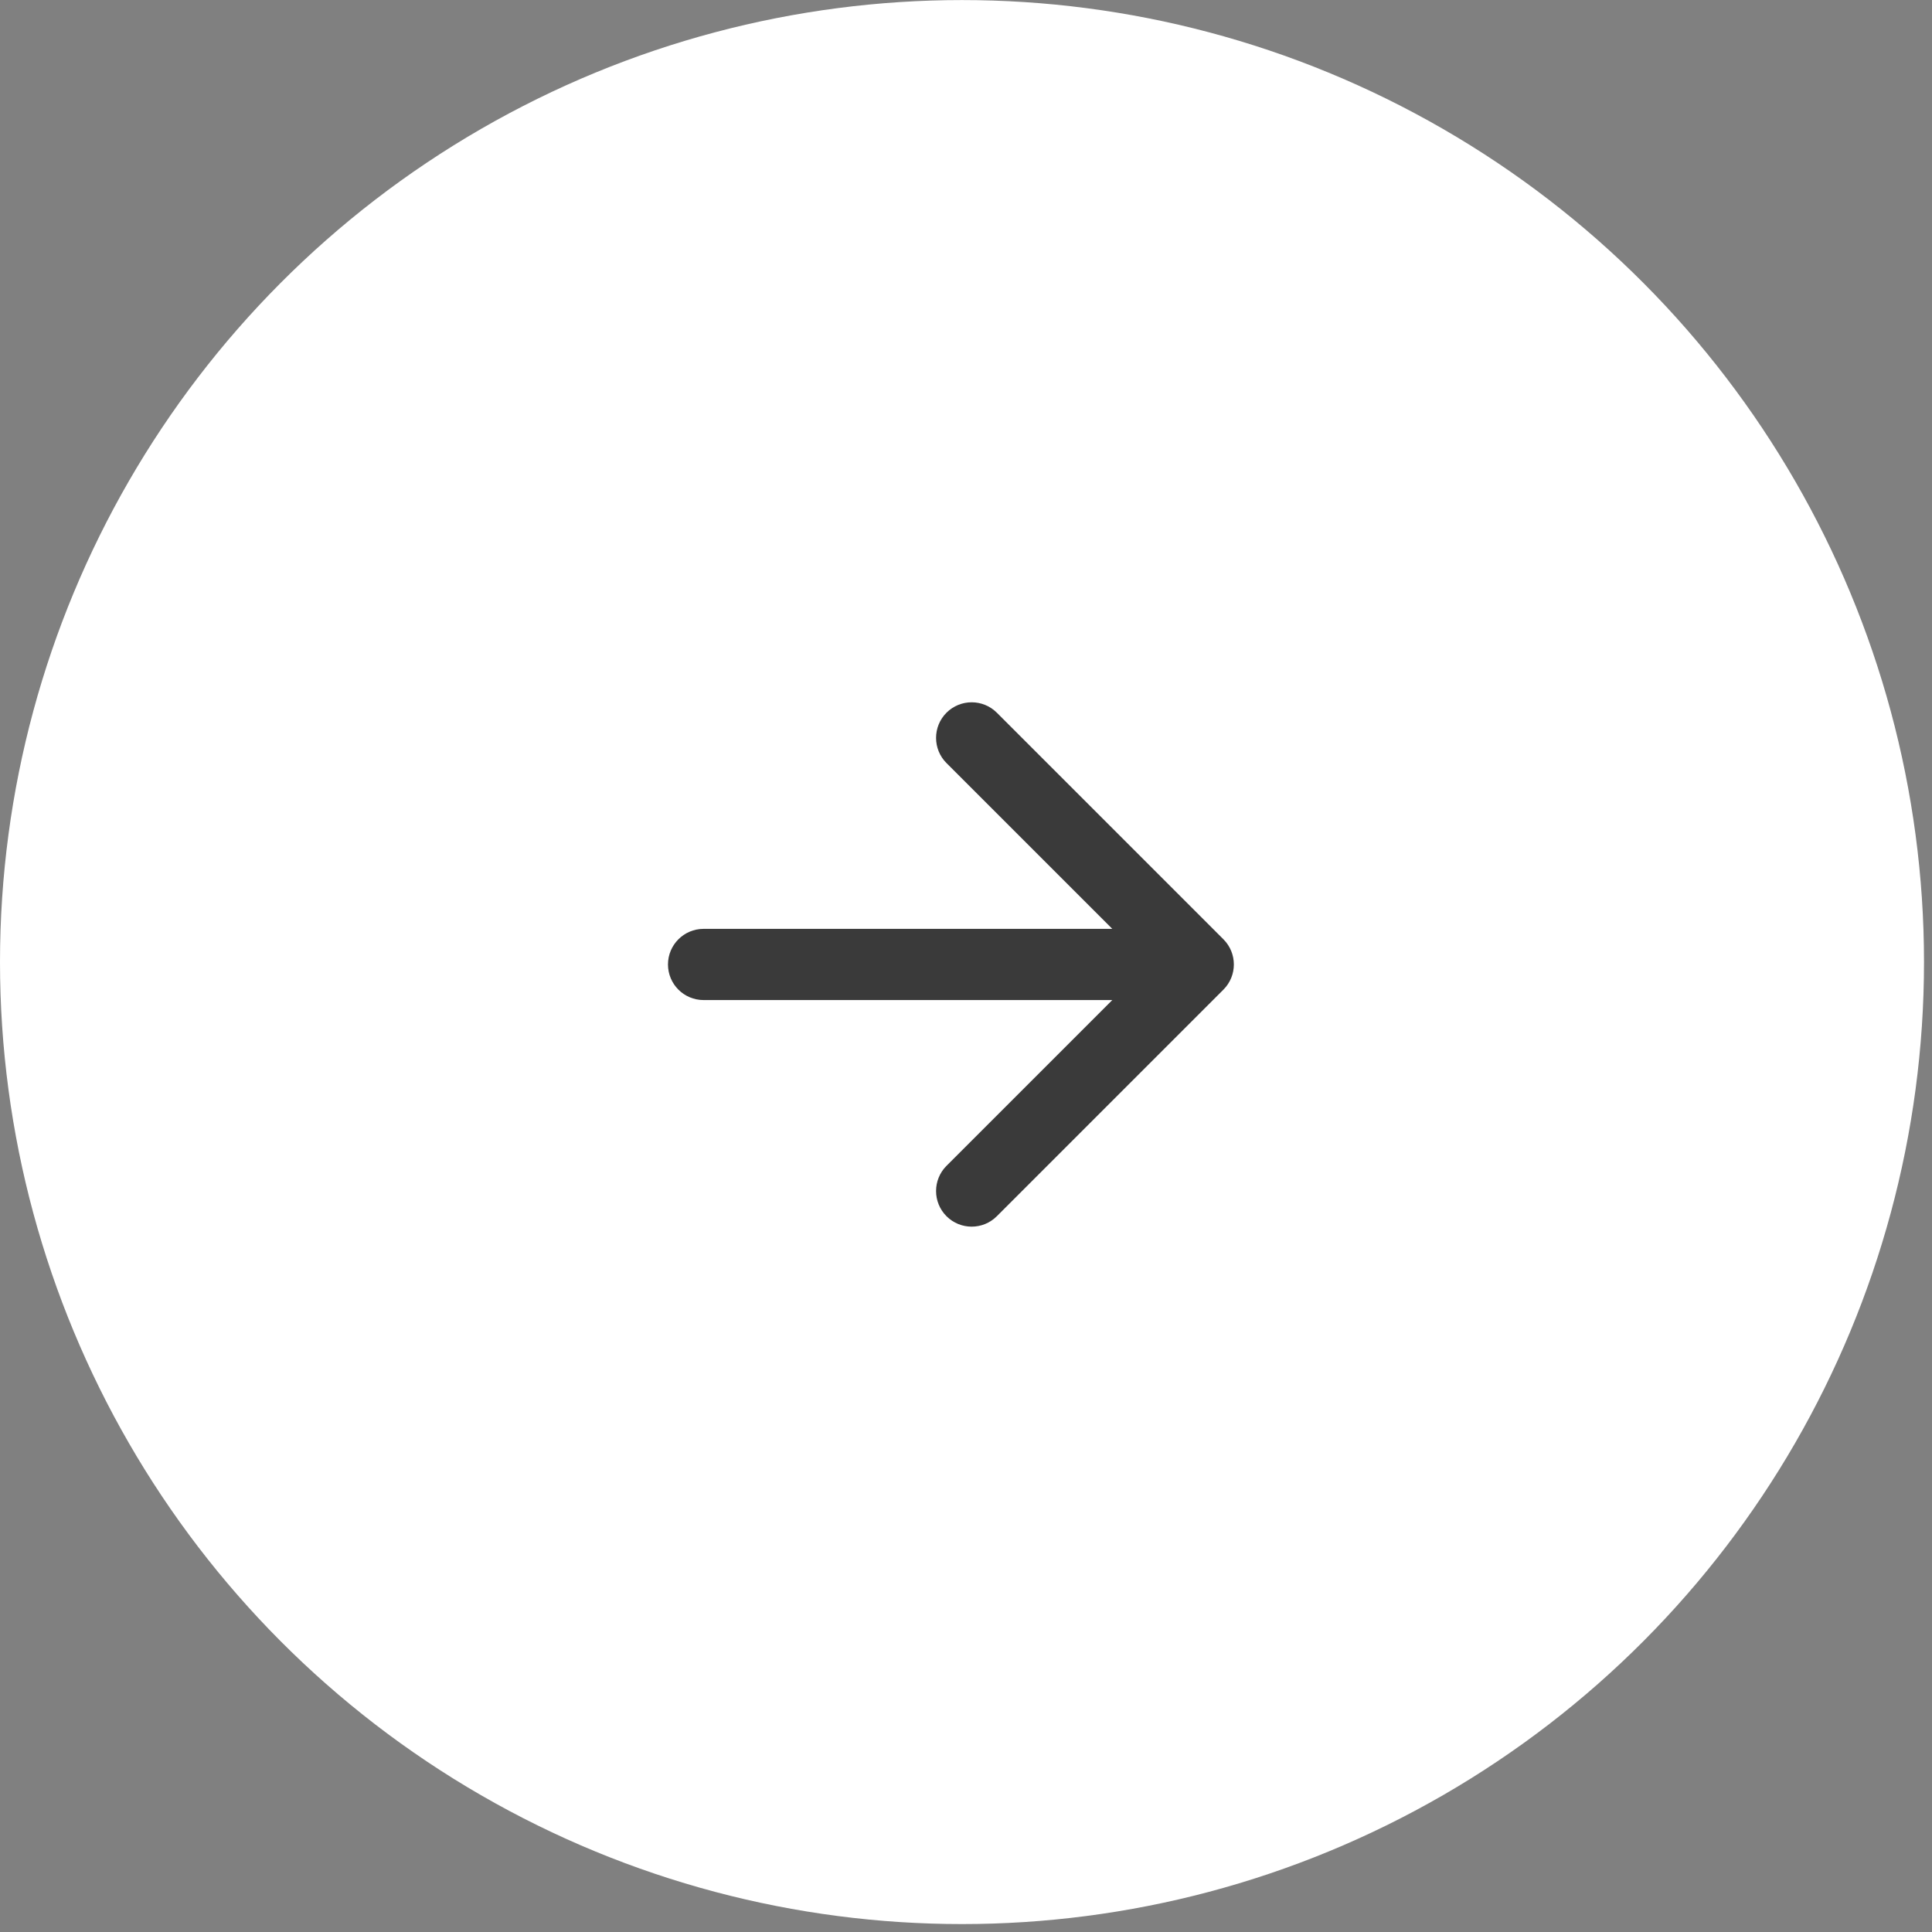
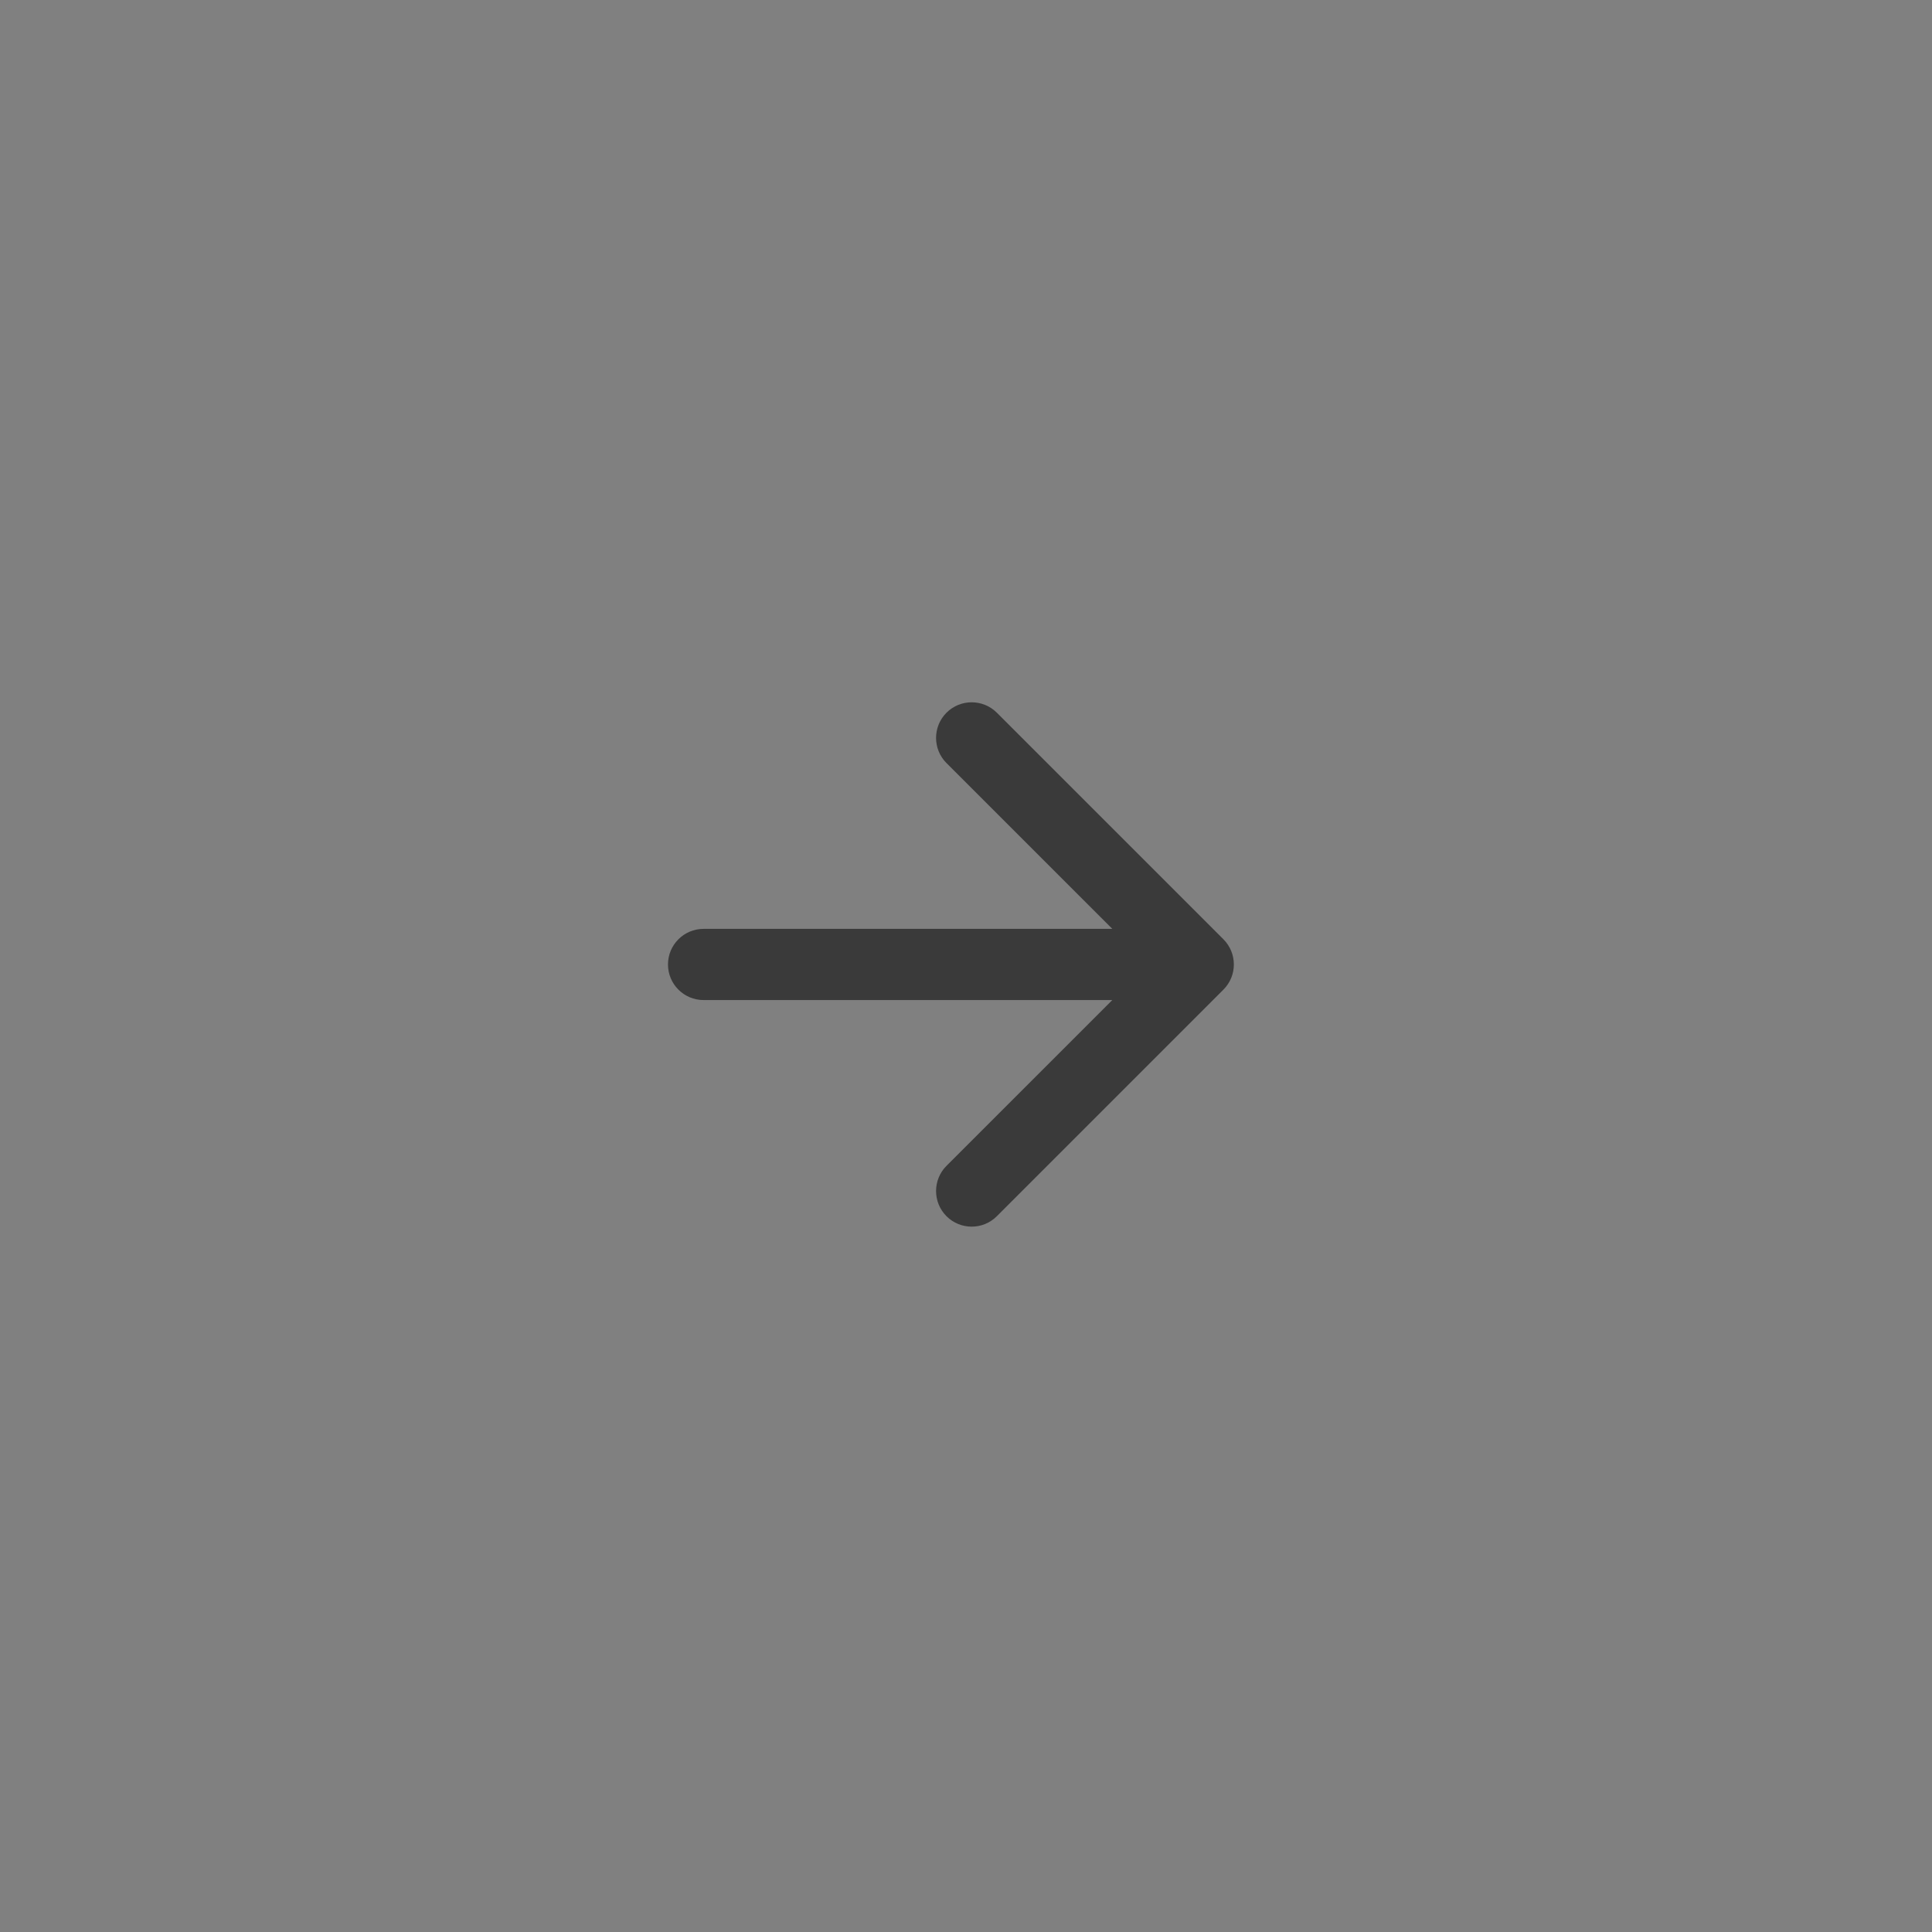
<svg xmlns="http://www.w3.org/2000/svg" width="59" height="59" viewBox="0 0 59 59" fill="none">
  <rect x="0" y="0" width="59" height="59" fill="#808080" stroke="none" />
-   <circle cx="29.378" cy="29.38" r="29.378" fill="white" />
  <path d="M21.486 28.366C20.886 28.366 20.399 28.853 20.399 29.453C20.399 30.054 20.886 30.54 21.486 30.54V28.366ZM37.361 30.222C37.786 29.797 37.786 29.109 37.361 28.684L30.442 21.765C30.017 21.341 29.329 21.341 28.904 21.765C28.48 22.19 28.48 22.878 28.904 23.303L35.055 29.453L28.904 35.603C28.48 36.028 28.48 36.716 28.904 37.141C29.329 37.566 30.017 37.566 30.442 37.141L37.361 30.222ZM21.486 29.453V30.54H36.592V29.453V28.366H21.486V29.453Z" fill="#3A3A3A" />
</svg>